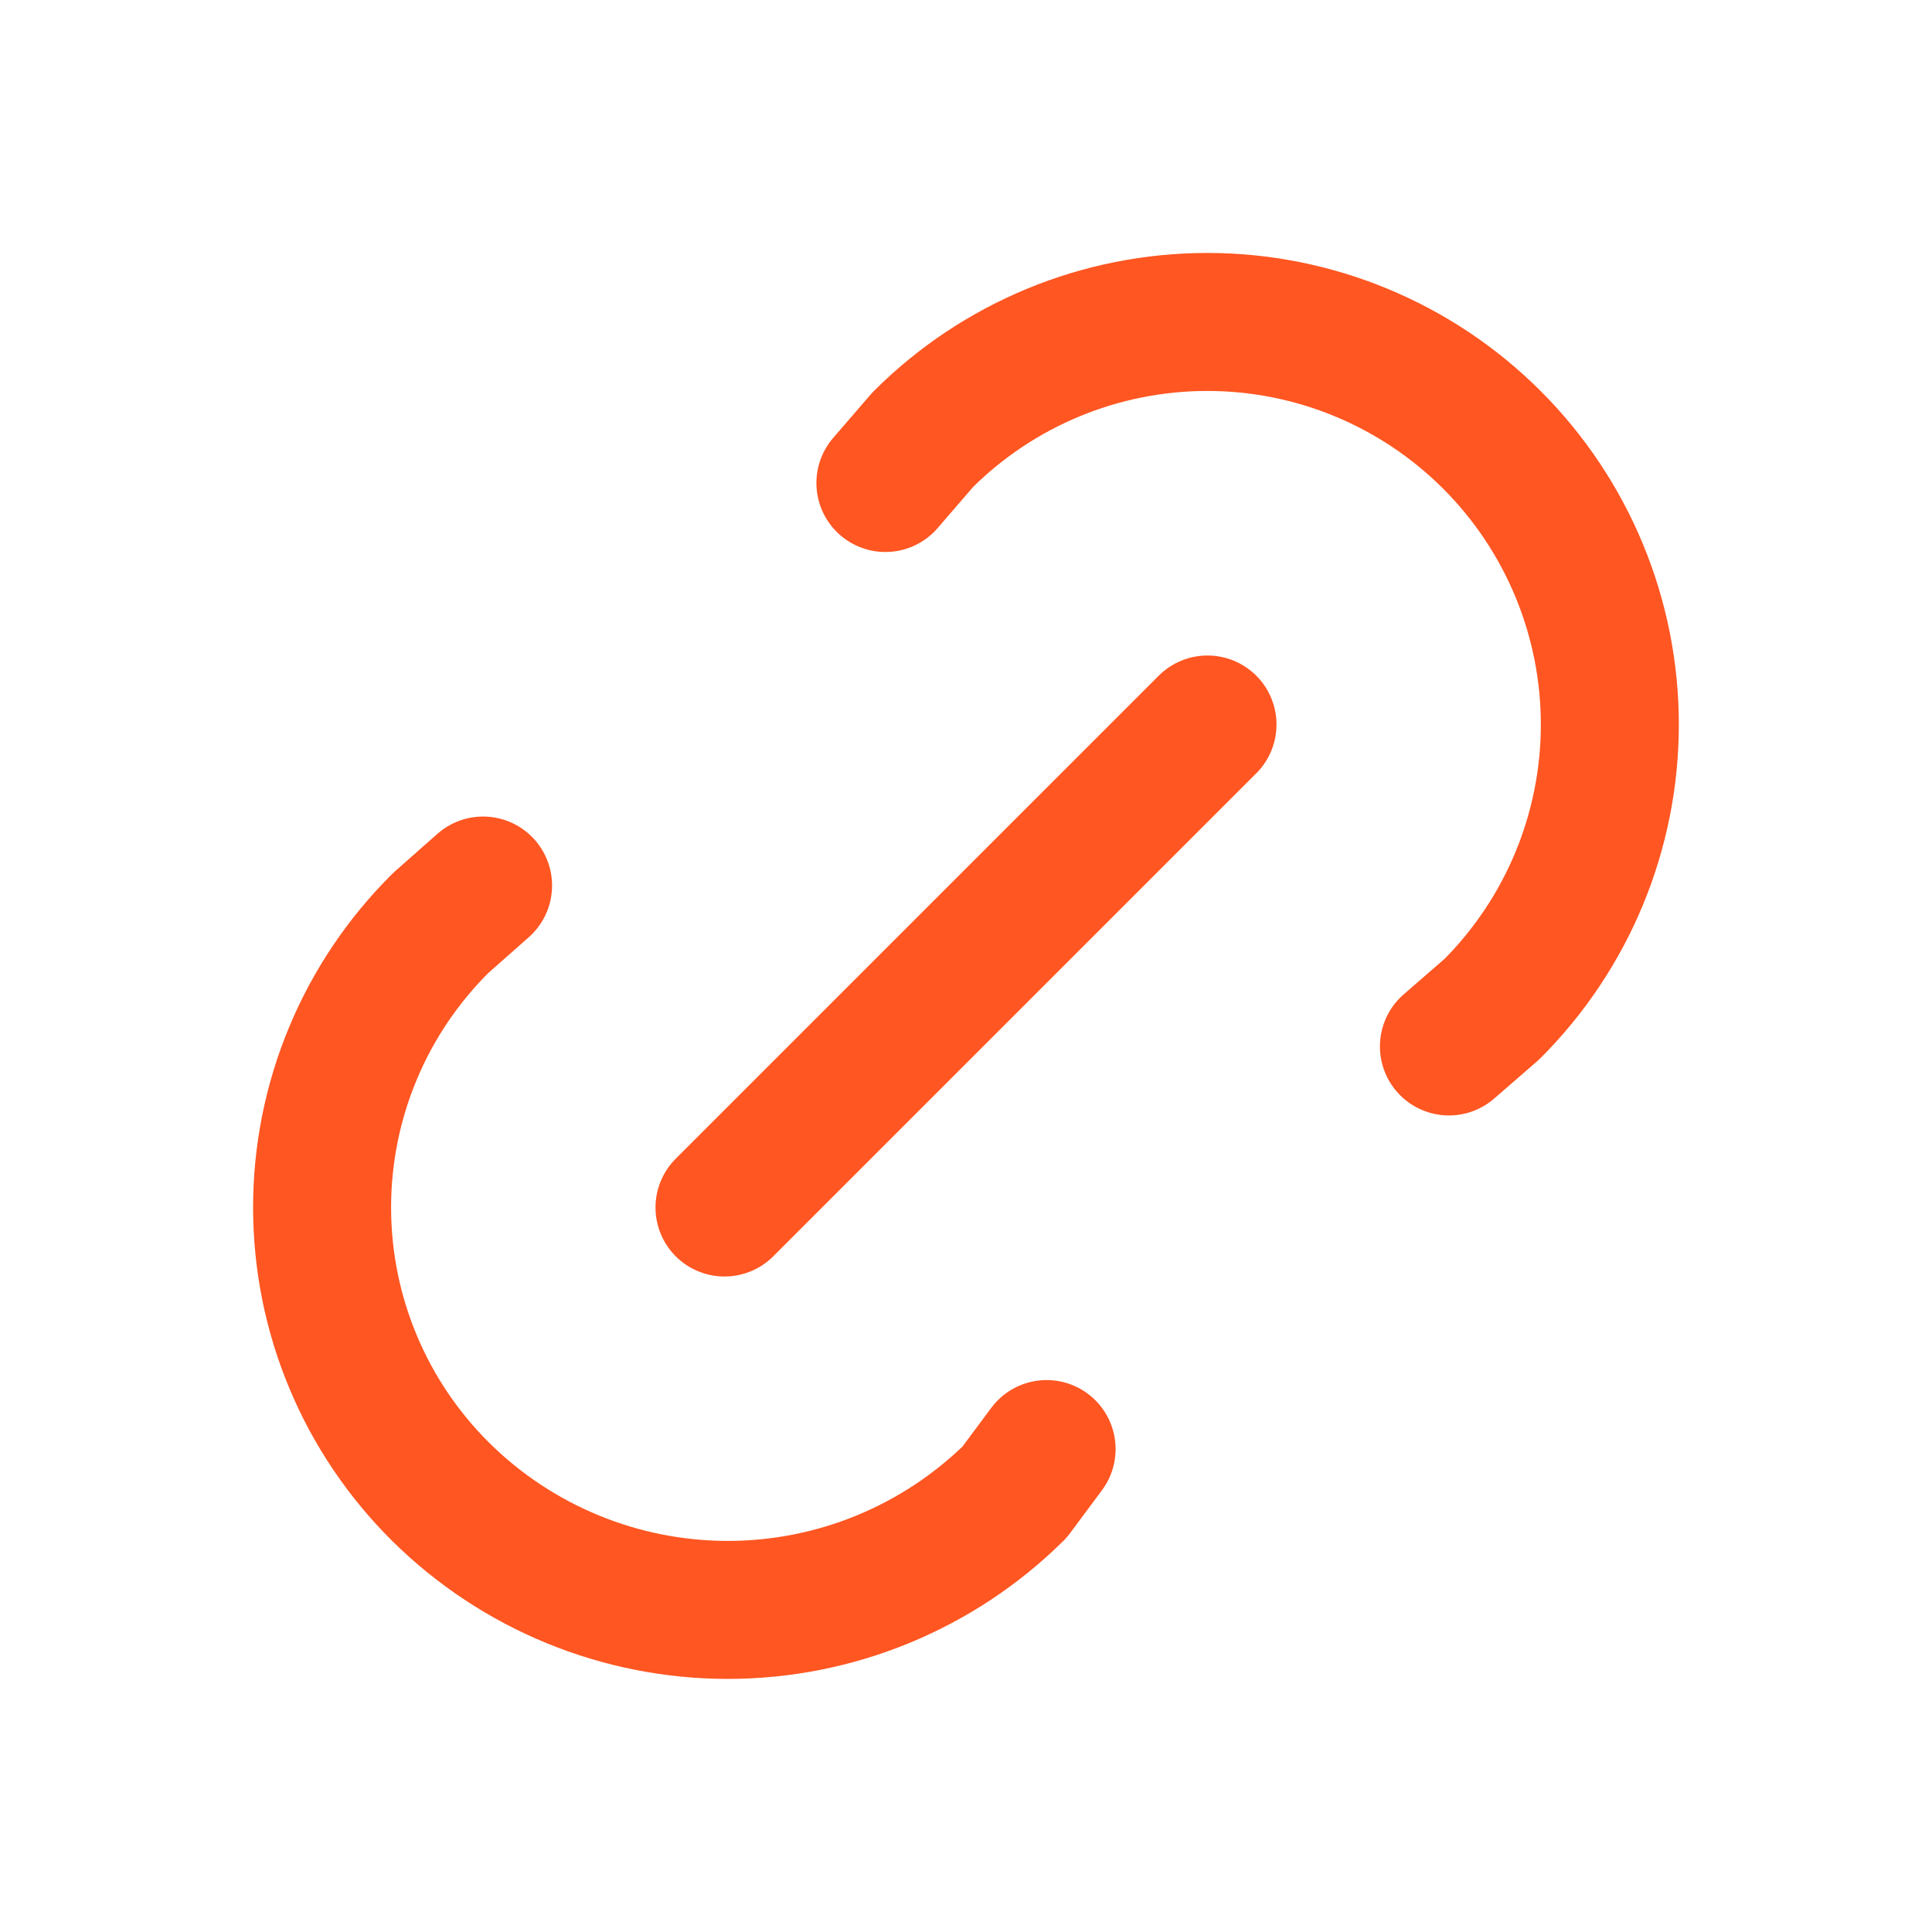
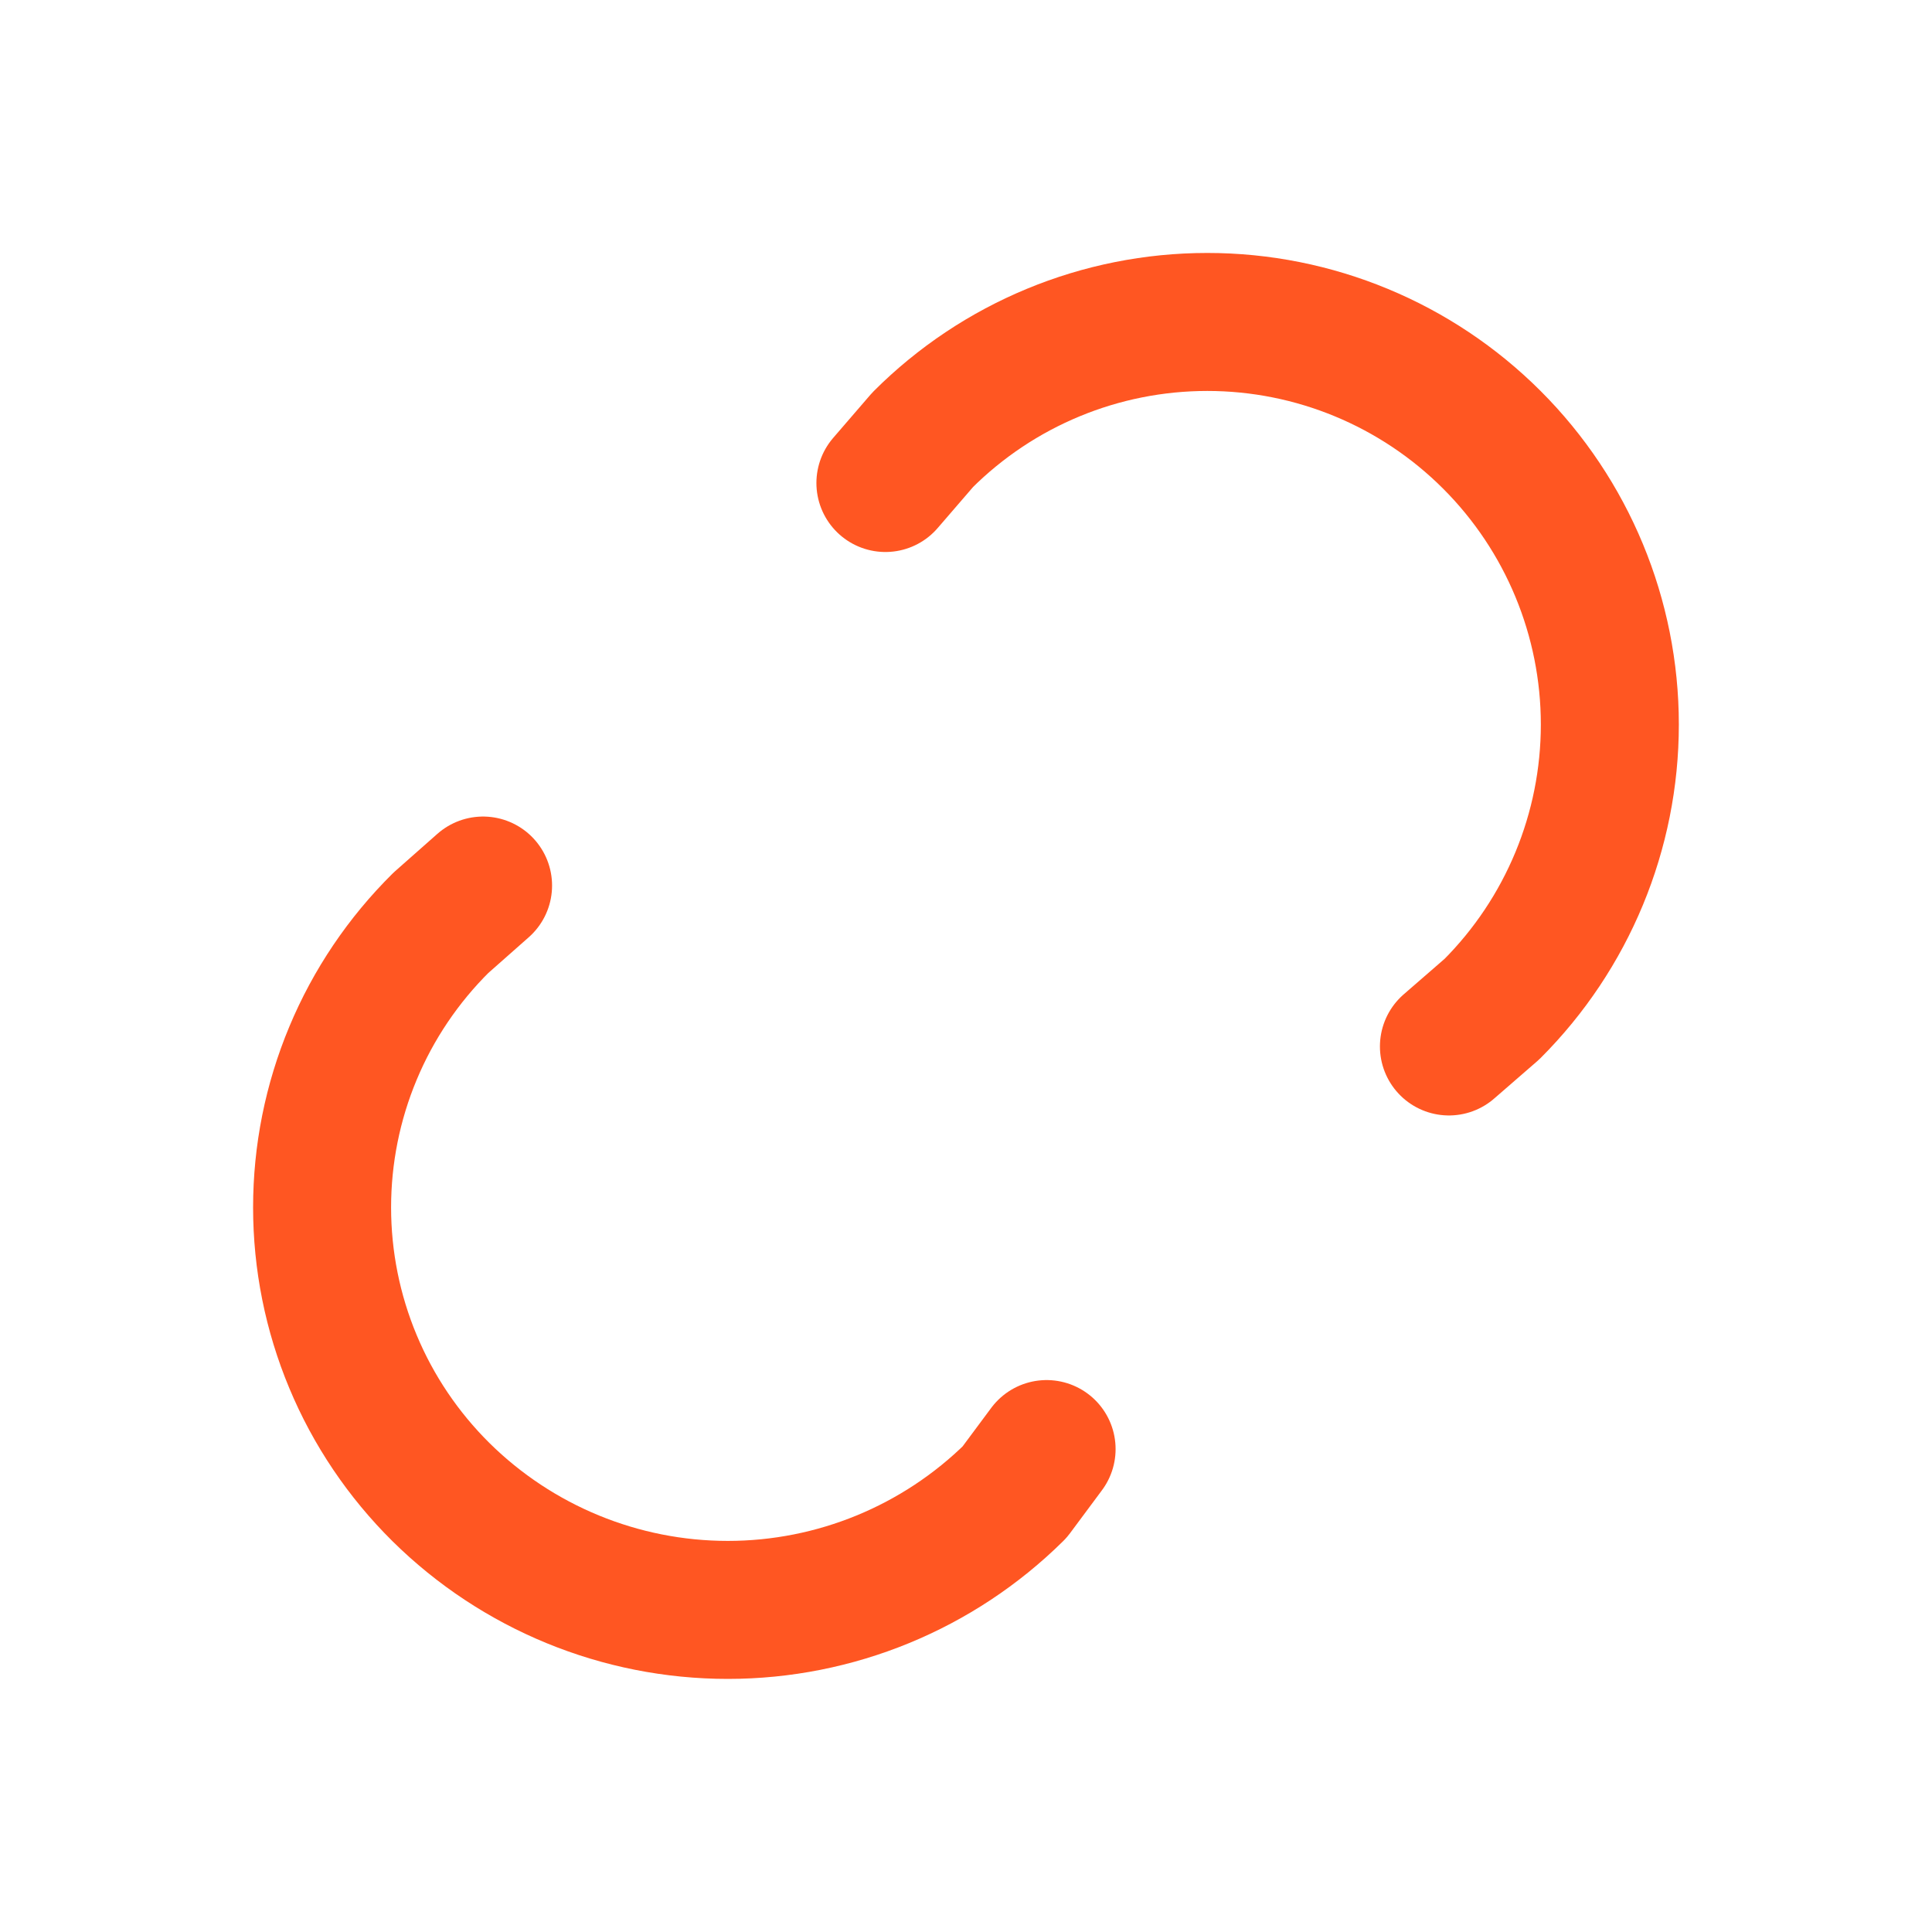
<svg xmlns="http://www.w3.org/2000/svg" width="28" height="28" viewBox="0 0 28 28" fill="none">
  <g clip-path="url(#clip0_14818_17153)">
-     <path d="M10.5 17.5L17.5 10.5" stroke="#FF5622" stroke-width="2" stroke-linecap="round" stroke-linejoin="round" />
    <path d="M12.832 7L13.372 6.374C14.466 5.28 15.95 4.666 17.497 4.666C19.045 4.666 20.528 5.281 21.622 6.375C22.716 7.469 23.331 8.953 23.331 10.5C23.331 12.047 22.716 13.531 21.622 14.625L20.999 15.166" stroke="#FF5622" stroke-width="2" stroke-linecap="round" stroke-linejoin="round" />
    <path d="M15.168 21.001L14.705 21.624C13.598 22.718 12.104 23.332 10.548 23.332C8.991 23.332 7.497 22.718 6.39 21.624C5.845 21.084 5.411 20.442 5.116 19.734C4.82 19.026 4.668 18.266 4.668 17.499C4.668 16.732 4.82 15.972 5.116 15.264C5.411 14.556 5.845 13.914 6.39 13.374L7.001 12.834" stroke="#FF5622" stroke-width="2" stroke-linecap="round" stroke-linejoin="round" />
  </g>
  <defs>
    <clipPath id="clip0_14818_17153">
      <rect width="28" height="28" fill="white" />
    </clipPath>
  </defs>
</svg>